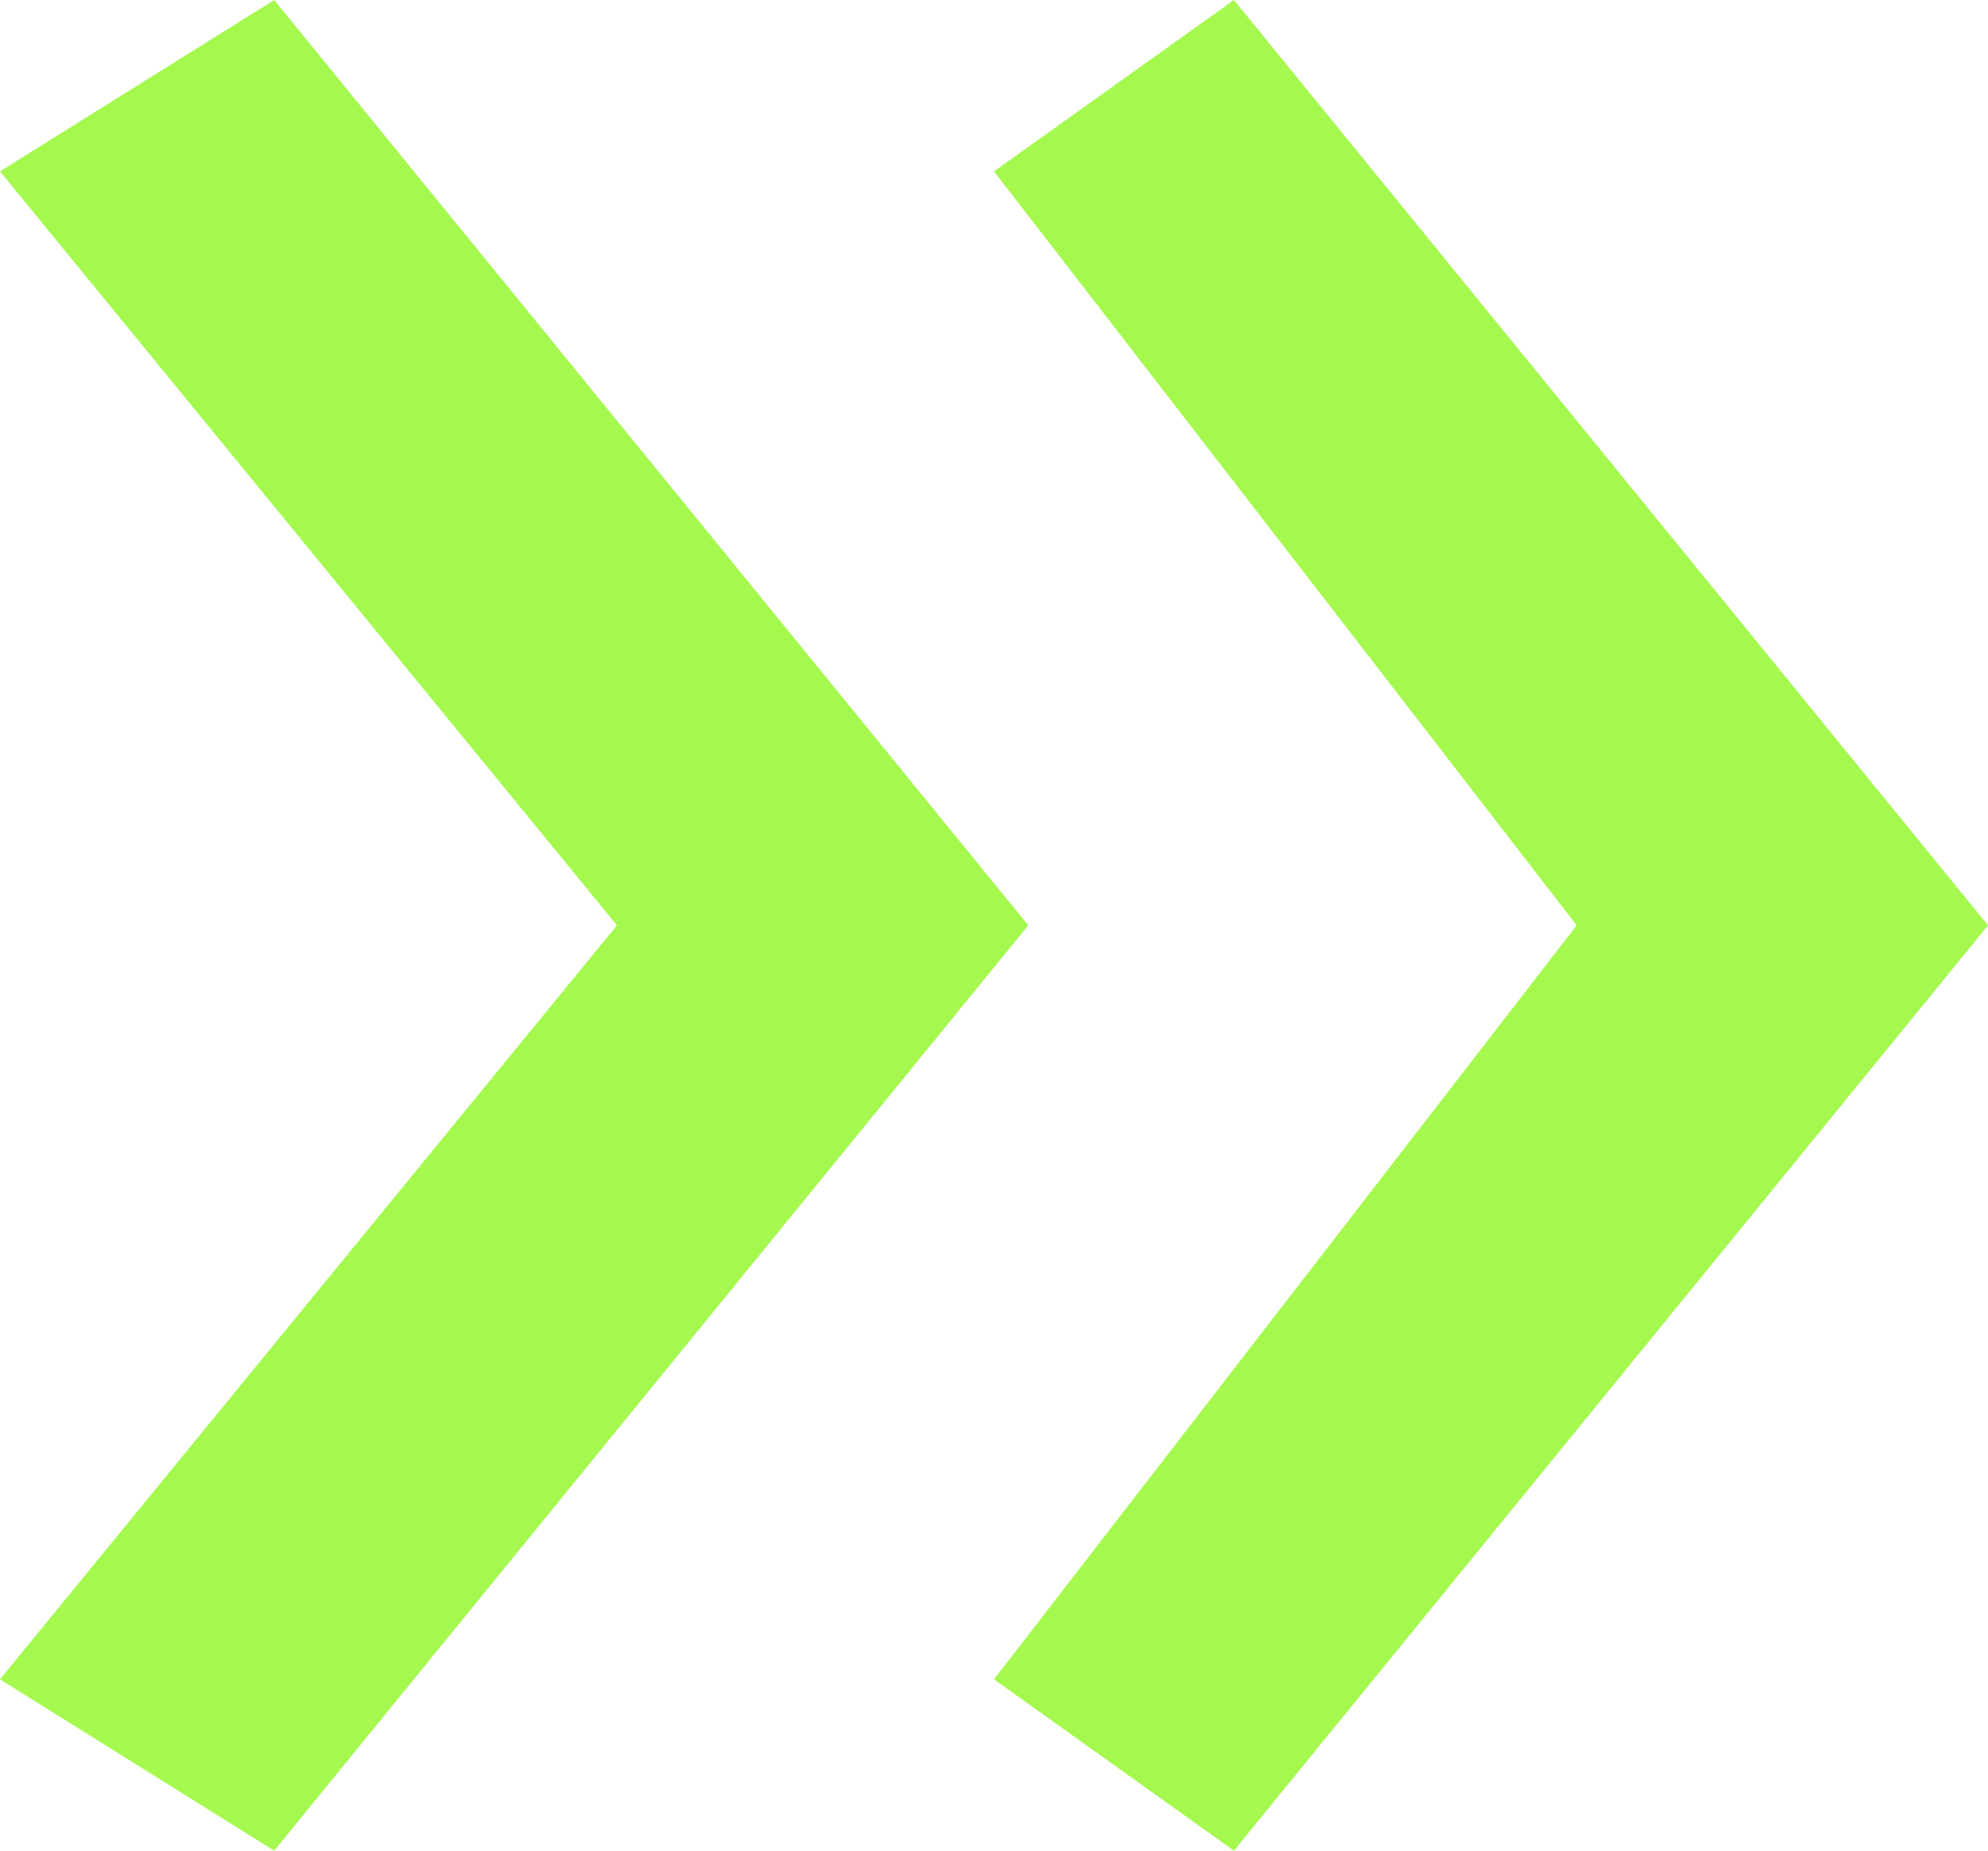
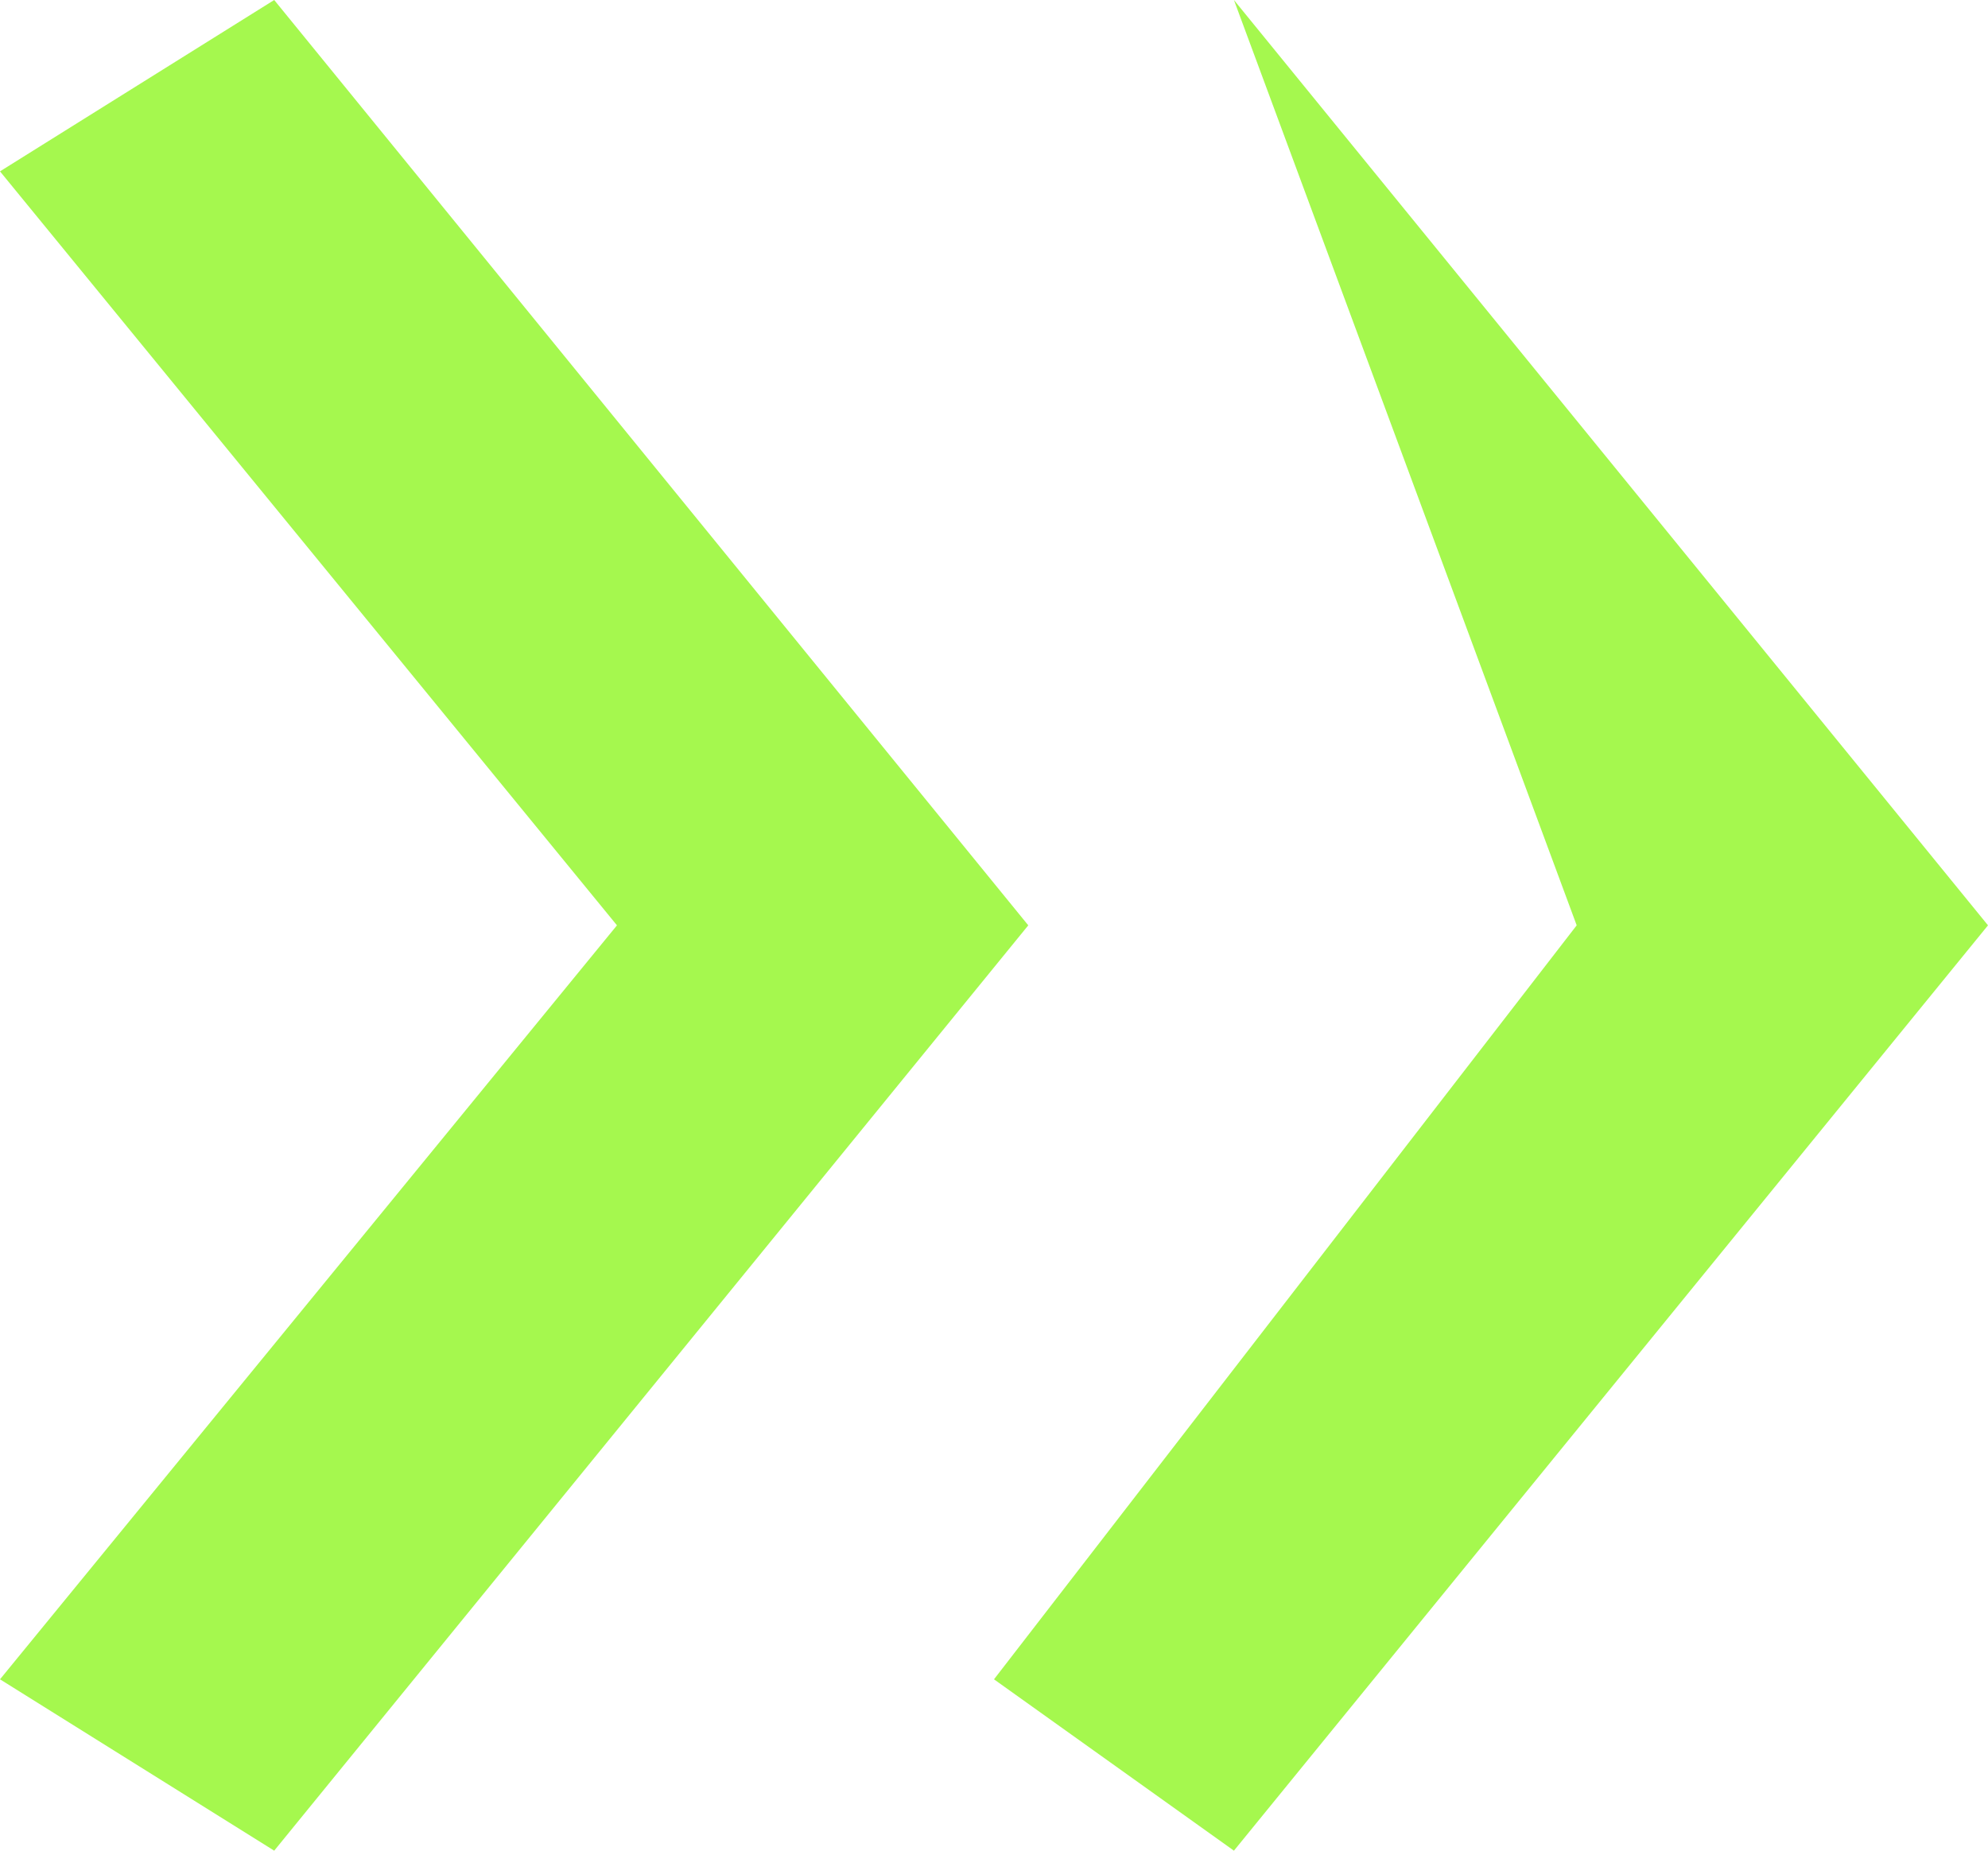
<svg xmlns="http://www.w3.org/2000/svg" width="58" height="54" viewBox="0 0 58 54" fill="none">
-   <path d="M8 0L30 27L8 54L0 49L18 27L0 5L8 0ZM36 0L58 27L36 54L29 49L46 27L29 5L36 0Z" fill="#A5F84E" />
+   <path d="M8 0L30 27L8 54L0 49L18 27L0 5L8 0ZM36 0L58 27L36 54L29 49L46 27L36 0Z" fill="#A5F84E" />
</svg>